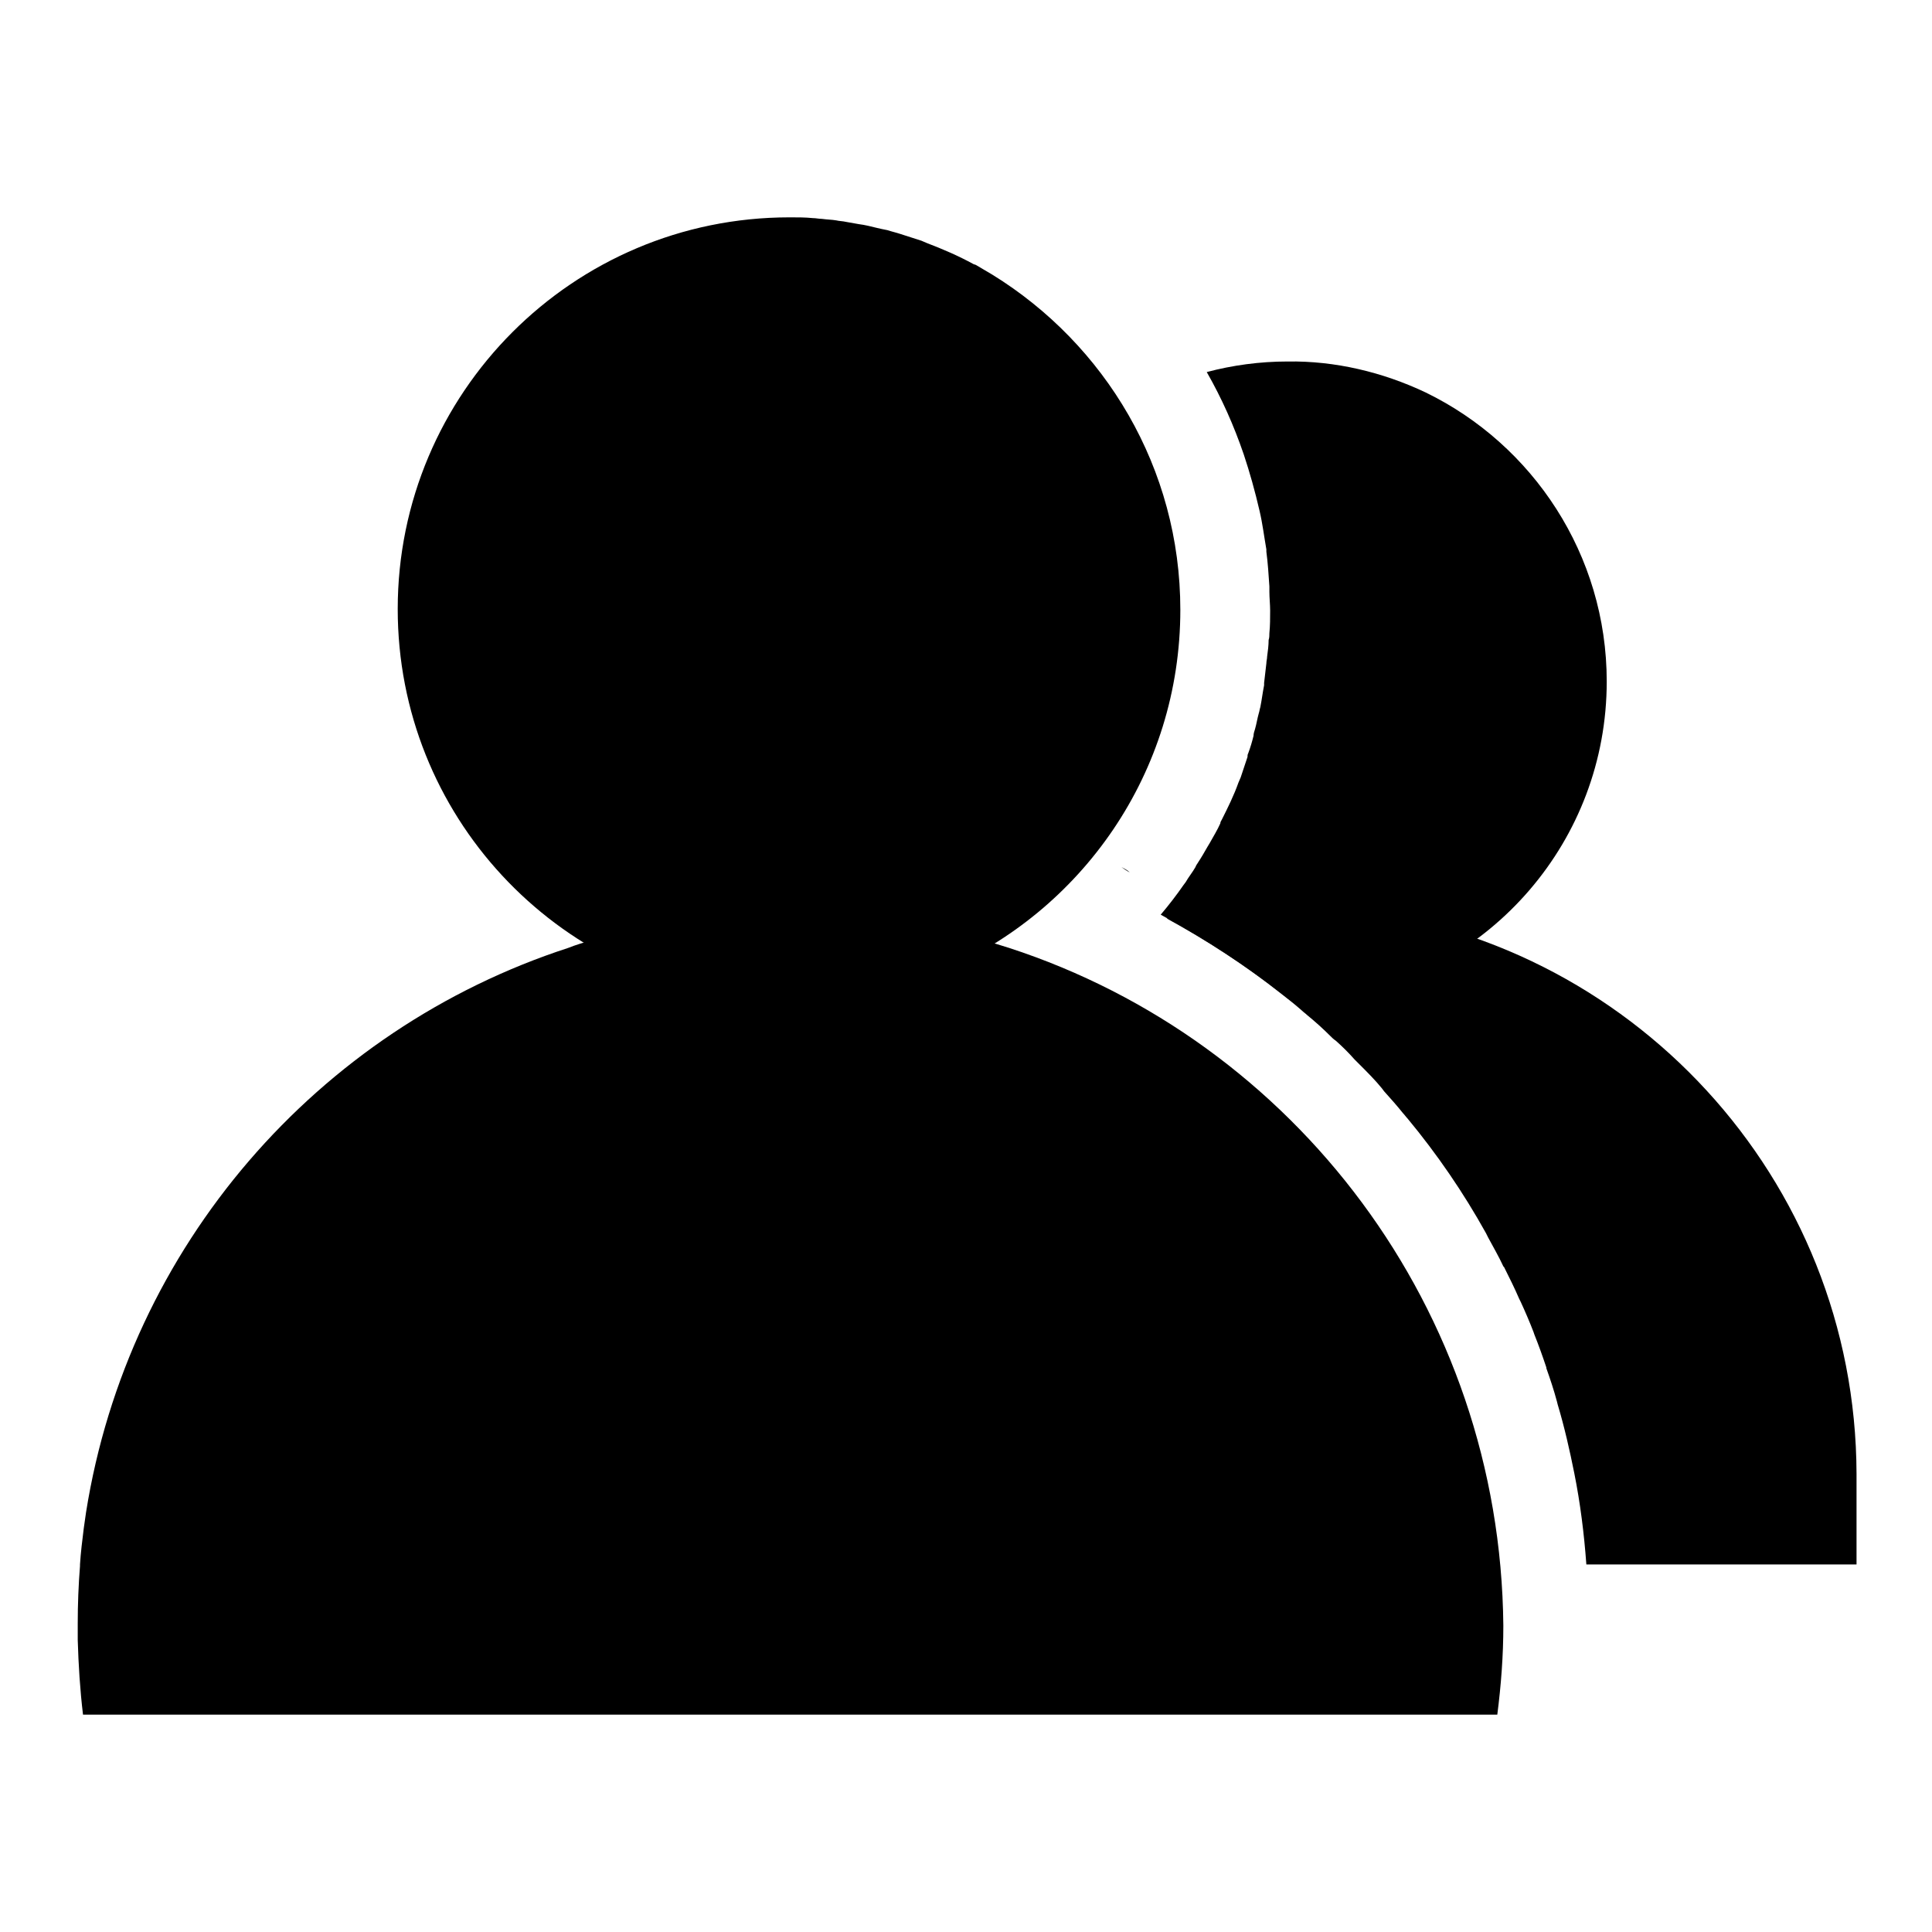
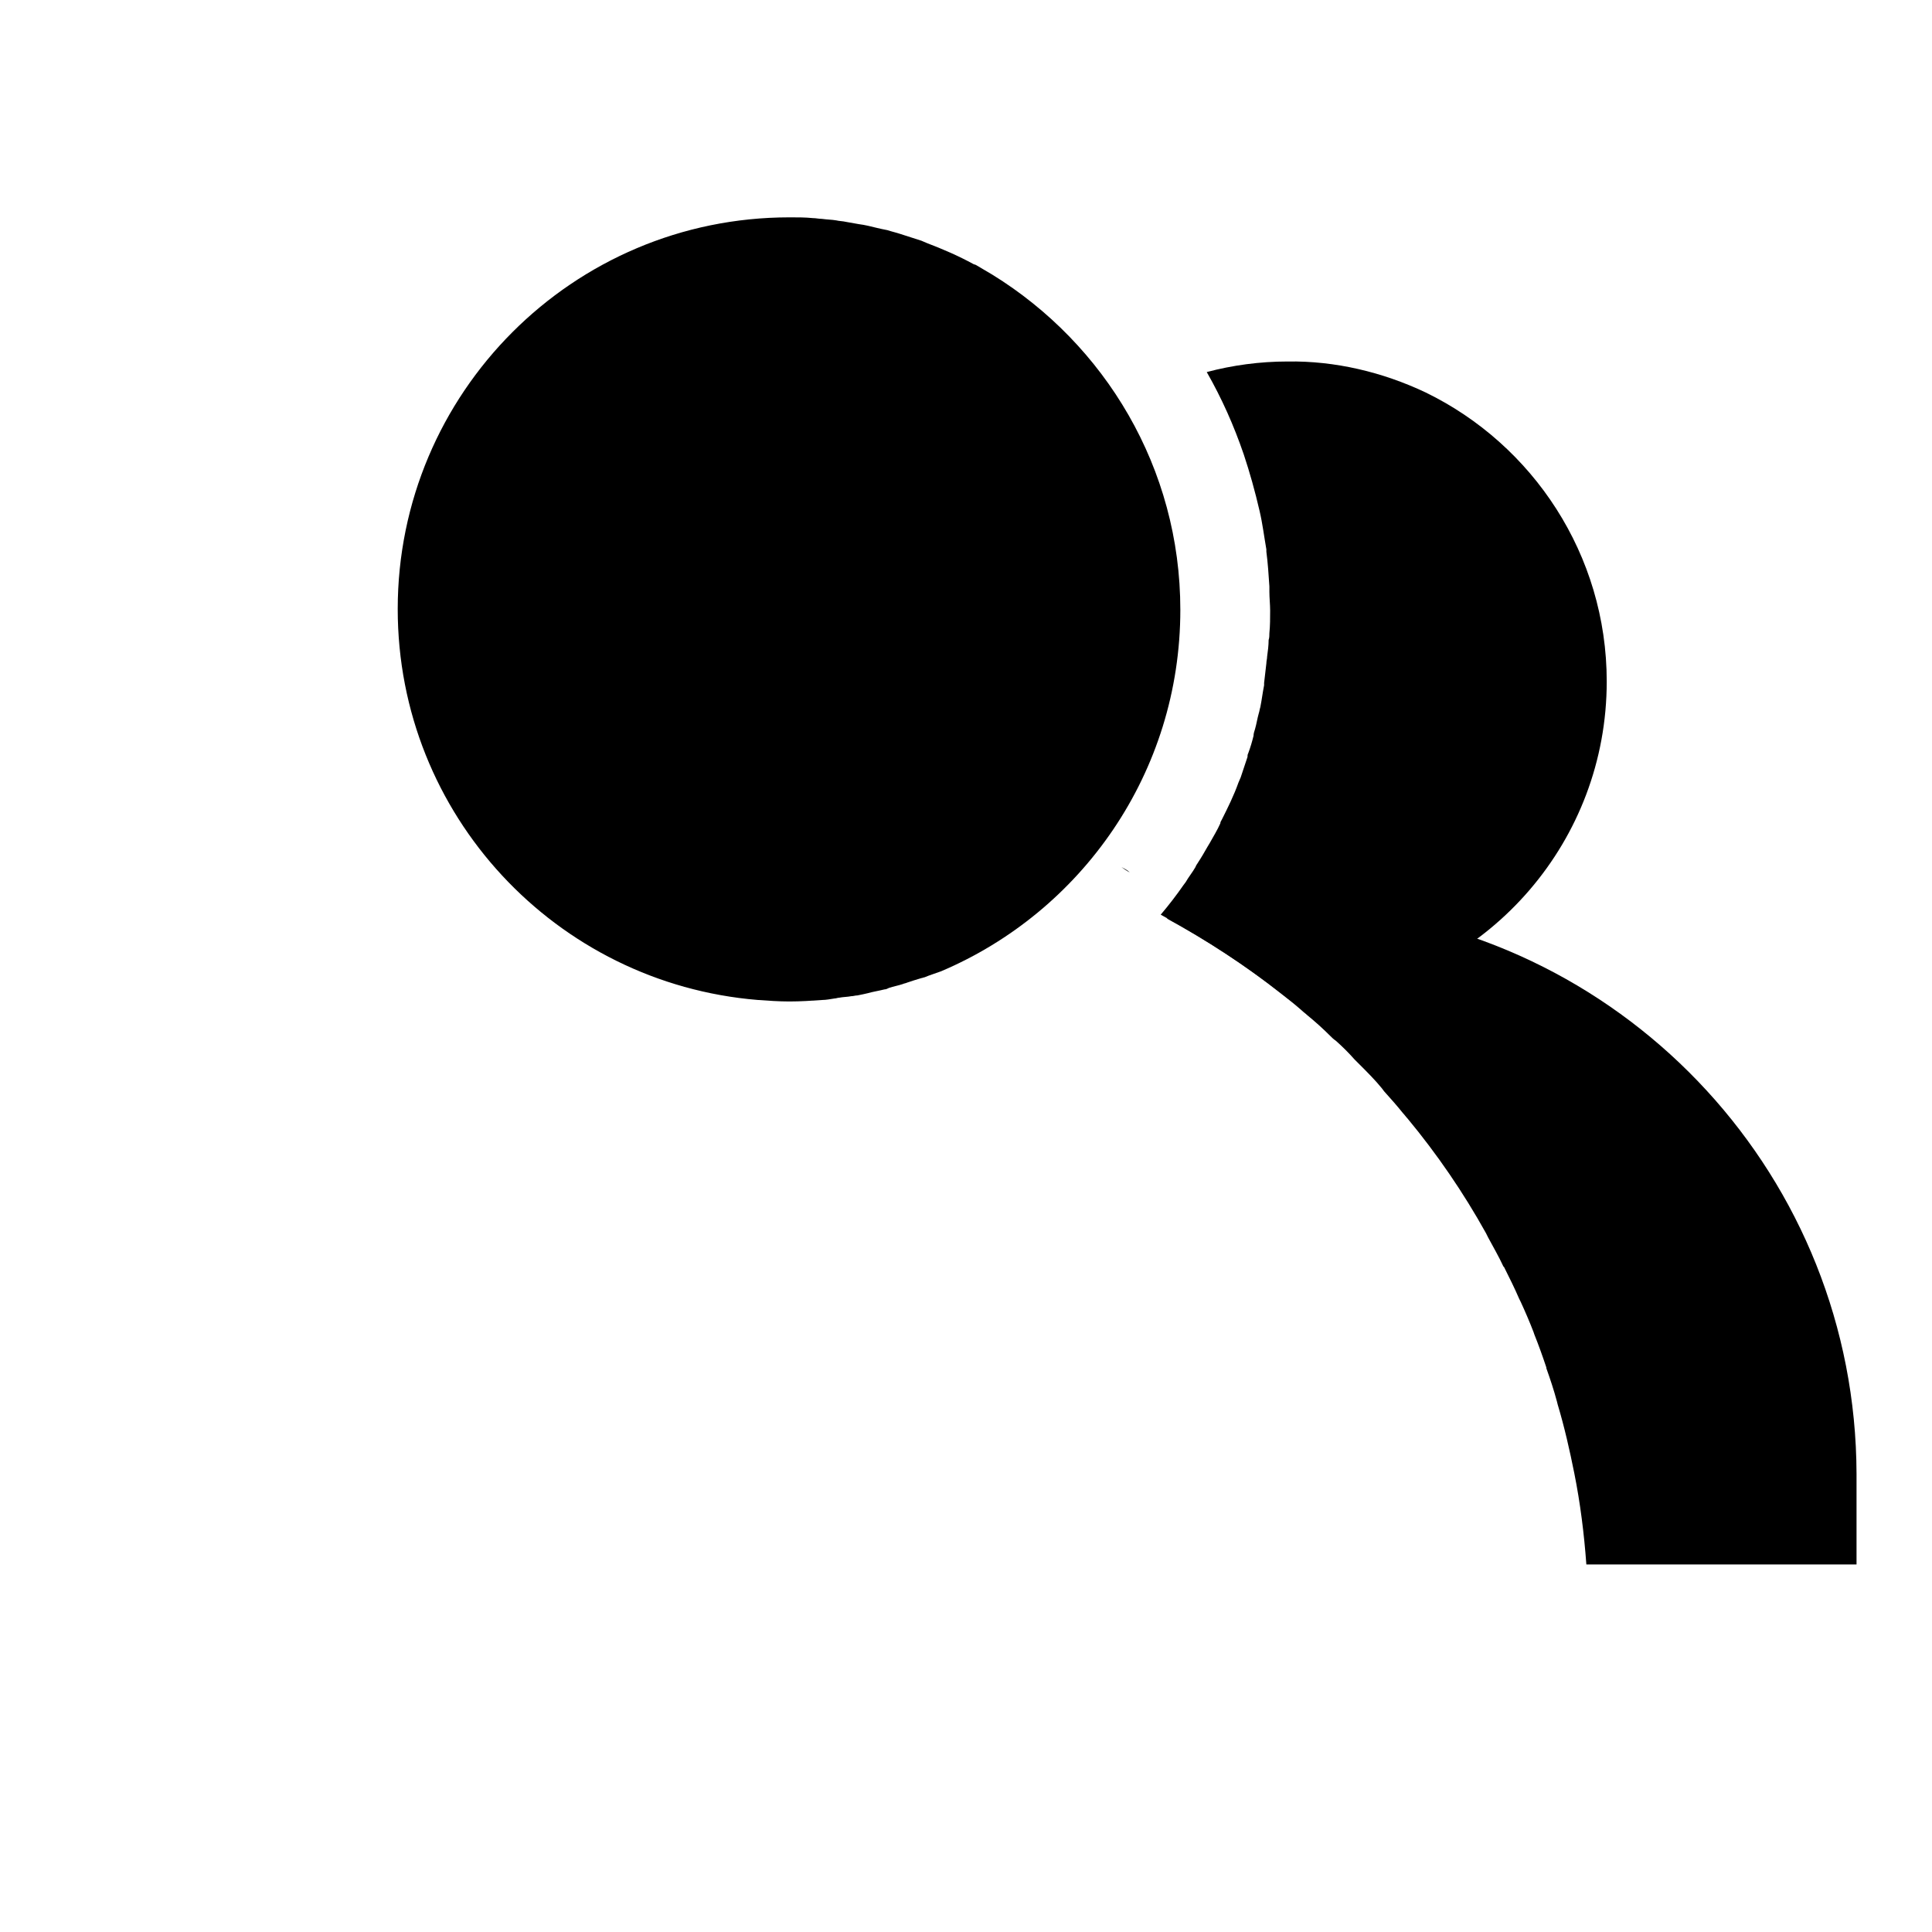
<svg xmlns="http://www.w3.org/2000/svg" version="1.1" x="0px" y="0px" viewBox="0 0 256 256" enable-background="new 0 0 256 256" xml:space="preserve">
  <g>
    <path fill="#000000" d="M110.6,132.3c0.2,0,0.4-0.1,0.6-0.1c0.5-0.1,1.1-0.1,1.6-0.2c0.3,0,0.5-0.1,0.8-0.1c0.5-0.1,1-0.2,1.4-0.3 c0.7-0.2,1.4-0.3,2.2-0.5c0.2,0,0.4-0.1,0.6-0.2c0.6-0.2,1.2-0.3,1.8-0.5c0.2-0.1,0.4-0.1,0.6-0.2c0.6-0.2,1.2-0.4,1.9-0.6 c0.1,0,0.3-0.1,0.4-0.1c0.7-0.3,1.4-0.5,2.2-0.8l0,0c18.6-7.9,31.7-26.3,31.7-47.9c0-18.8-10-35.2-24.9-44.4 c-0.7-0.4-1.5-0.9-2.2-1.3L129,35c-2-1.1-4.1-2-6.2-2.8c-0.2-0.1-0.5-0.2-0.7-0.3c-0.9-0.3-1.9-0.6-2.8-0.9 c-0.6-0.2-1.1-0.3-1.7-0.5c-0.5-0.1-1-0.2-1.4-0.3c-0.8-0.2-1.6-0.4-2.4-0.5c-0.6-0.1-1.1-0.2-1.7-0.3c-0.4-0.1-0.9-0.1-1.3-0.2 c-0.6-0.1-1.2-0.1-1.9-0.2c-0.4,0-0.8-0.1-1.2-0.1c-1-0.1-1.9-0.1-2.9-0.1c-0.1,0-0.1,0-0.2,0c-28.7,0-51.9,23.3-51.9,51.9 c0,27.3,21,49.6,47.7,51.8l0,0c1.4,0.1,2.8,0.2,4.2,0.2c1.5,0,3-0.1,4.4-0.2C109.4,132.5,110,132.4,110.6,132.3z" />
-     <path fill="#000000" d="M133.7,125.6c-1.3-0.4-2.6-0.8-3.8-1.2c-1-0.3-2-0.5-3-0.8c-0.2-0.1-0.5-0.1-0.7-0.2 c-1.8-0.4-3.7-0.8-5.6-1.1c-0.4-0.1-0.8-0.1-1.2-0.2c-0.7-0.1-1.4-0.2-2.1-0.3c-0.8-0.1-1.5-0.2-2.3-0.3c-1.5-0.2-3.1-0.3-4.6-0.4 c-0.5,0-1-0.1-1.5-0.1c-1.5-0.1-2.9-0.1-4.4-0.1c-1.5,0-2.9,0-4.4,0.1c-0.5,0-1,0.1-1.5,0.1c-1.6,0.1-3.1,0.2-4.6,0.4 c-0.8,0.1-1.5,0.2-2.3,0.3c-0.7,0.1-1.4,0.2-2.1,0.3c-0.4,0.1-0.8,0.1-1.2,0.2c-1.9,0.3-3.7,0.7-5.6,1.1c-0.2,0.1-0.5,0.1-0.7,0.2 c-1.3,0.3-2.5,0.6-3.7,1c-1.1,0.3-2.1,0.6-3.1,1c-33.2,10.8-58.3,39.5-63.9,74.8c-0.1,0.7-0.2,1.4-0.3,2.1 c-0.2,1.6-0.4,3.2-0.5,4.8l0,0.2c-0.2,2.5-0.3,5.1-0.3,7.6c0,0.1,0,0.2,0,0.3h0v1.9c0.1,3.3,0.3,6.6,0.7,9.9h187.4 c0.5-3.9,0.8-7.8,0.8-11.8C198.8,173.4,171.5,137.9,133.7,125.6L133.7,125.6z" />
    <path fill="#000000" d="M246,195.3L246,195.3c-0.1-39.2-30.1-71.3-68.3-74.9c-2.4,0.4-4.8,0.6-7.2,0.6c-2.5,0-4.9-0.2-7.2-0.6 c-3,0.3-5.9,0.7-8.7,1.3c5.3,2.9,10.4,6.2,15.2,10c0.9,0.7,1.8,1.4,2.7,2.2c0.2,0.2,0.5,0.4,0.7,0.6c1.1,0.9,2.1,1.8,3.1,2.8 c0.2,0.2,0.4,0.4,0.7,0.6c0.9,0.8,1.7,1.6,2.5,2.5c0.2,0.2,0.5,0.5,0.7,0.7c1,1,2,2,2.9,3.1c0.1,0.1,0.2,0.3,0.3,0.4 c0.9,1,1.7,1.9,2.5,2.9c0.2,0.2,0.4,0.5,0.6,0.7c3.9,4.7,7.4,9.8,10.4,15.2l0.3,0.6c0.7,1.3,1.4,2.5,2,3.8l0.1,0.1 c0.7,1.4,1.4,2.8,2,4.2l0.2,0.4c0.6,1.3,1.2,2.7,1.7,4l0.1,0.3c0.6,1.5,1.1,2.9,1.6,4.4l0,0.1c0.5,1.4,1,2.9,1.4,4.4l0.1,0.4 c0.9,3,1.6,6.1,2.2,9.1c0.8,4,1.3,8,1.6,12.1H246L246,195.3L246,195.3L246,195.3z M148.6,114.9L148.6,114.9 c0.4,0.2,0.8,0.4,1.1,0.7C149.3,115.4,148.9,115.1,148.6,114.9z" />
    <path fill="#000000" d="M171.3,132.8c2.1,0,4.3-0.2,6.4-0.6c-0.1,0-0.3,0-0.4,0c20.2-3.3,35.6-20.8,35.6-41.9 c0-16.8-9.8-31.4-24-38.3c-5.7-2.7-12-4.2-18.3-4.1c-3.7,0-7.3,0.5-10.7,1.4c2,3.5,3.6,7.1,4.9,10.9h0c0.8,2.4,1.5,4.9,2.1,7.5l0,0 c0.4,1.7,0.6,3.4,0.9,5.1c0,0.1,0,0.2,0,0.3c0.2,1.5,0.3,3.1,0.4,4.6c0,0.2,0,0.5,0,0.7c0,0.8,0.1,1.7,0.1,2.5c0,1,0,2-0.1,3 c0,0.3,0,0.6-0.1,0.9c0,0.7-0.1,1.5-0.2,2.2c0,0.3-0.1,0.6-0.1,0.9c-0.1,0.9-0.2,1.7-0.3,2.6c0,0.1,0,0.2,0,0.3 c-0.2,1-0.3,1.9-0.5,2.9c-0.1,0.3-0.1,0.5-0.2,0.8c-0.2,0.7-0.3,1.4-0.5,2.1c-0.1,0.3-0.2,0.6-0.2,0.9c-0.2,0.8-0.4,1.5-0.7,2.3 c-0.1,0.2-0.1,0.3-0.1,0.5c-0.3,0.9-0.6,1.8-0.9,2.7c-0.1,0.2-0.2,0.5-0.3,0.7c-0.6,1.7-1.4,3.3-2.2,4.9c-0.1,0.2-0.2,0.3-0.2,0.5 c-0.4,0.9-0.9,1.7-1.4,2.6c-0.1,0.2-0.2,0.3-0.3,0.5c-0.4,0.7-0.8,1.4-1.2,2c-0.1,0.2-0.3,0.4-0.4,0.7c-0.4,0.7-0.9,1.3-1.3,2 c-0.1,0.1-0.2,0.3-0.3,0.4c-0.9,1.3-1.9,2.6-3,3.9C159.9,124.5,165.8,128.4,171.3,132.8z" />
  </g>
</svg>